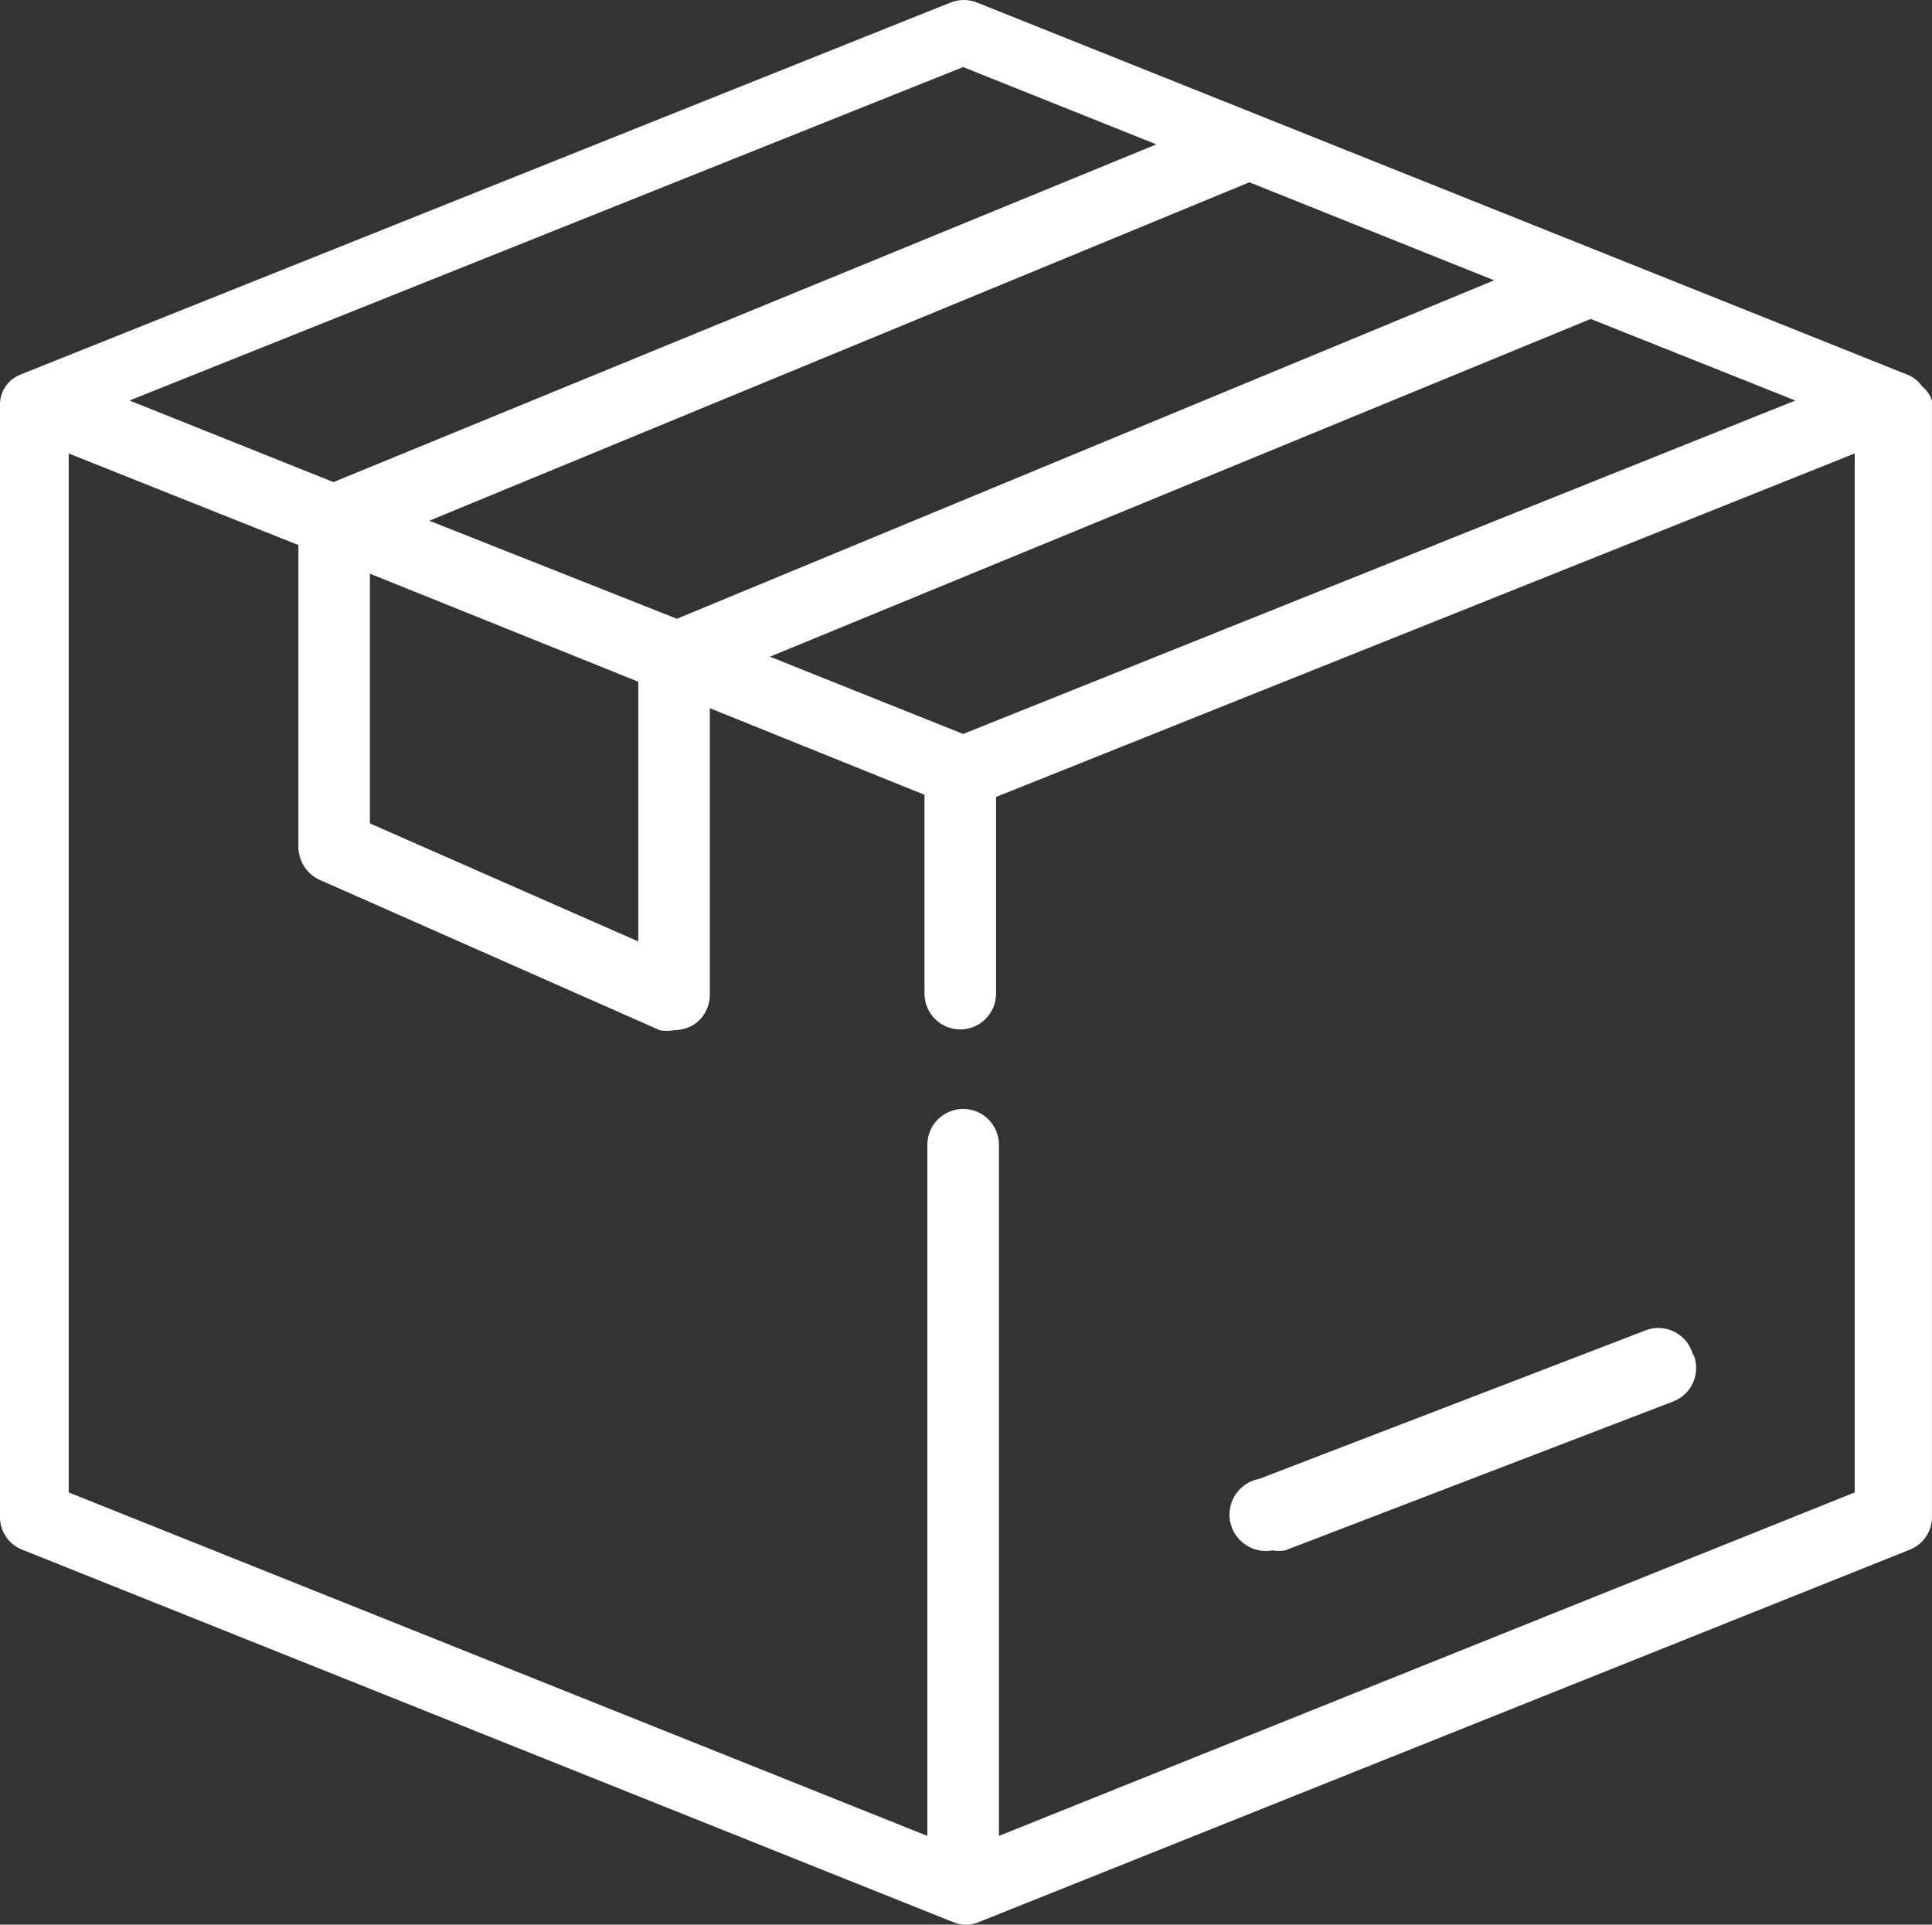
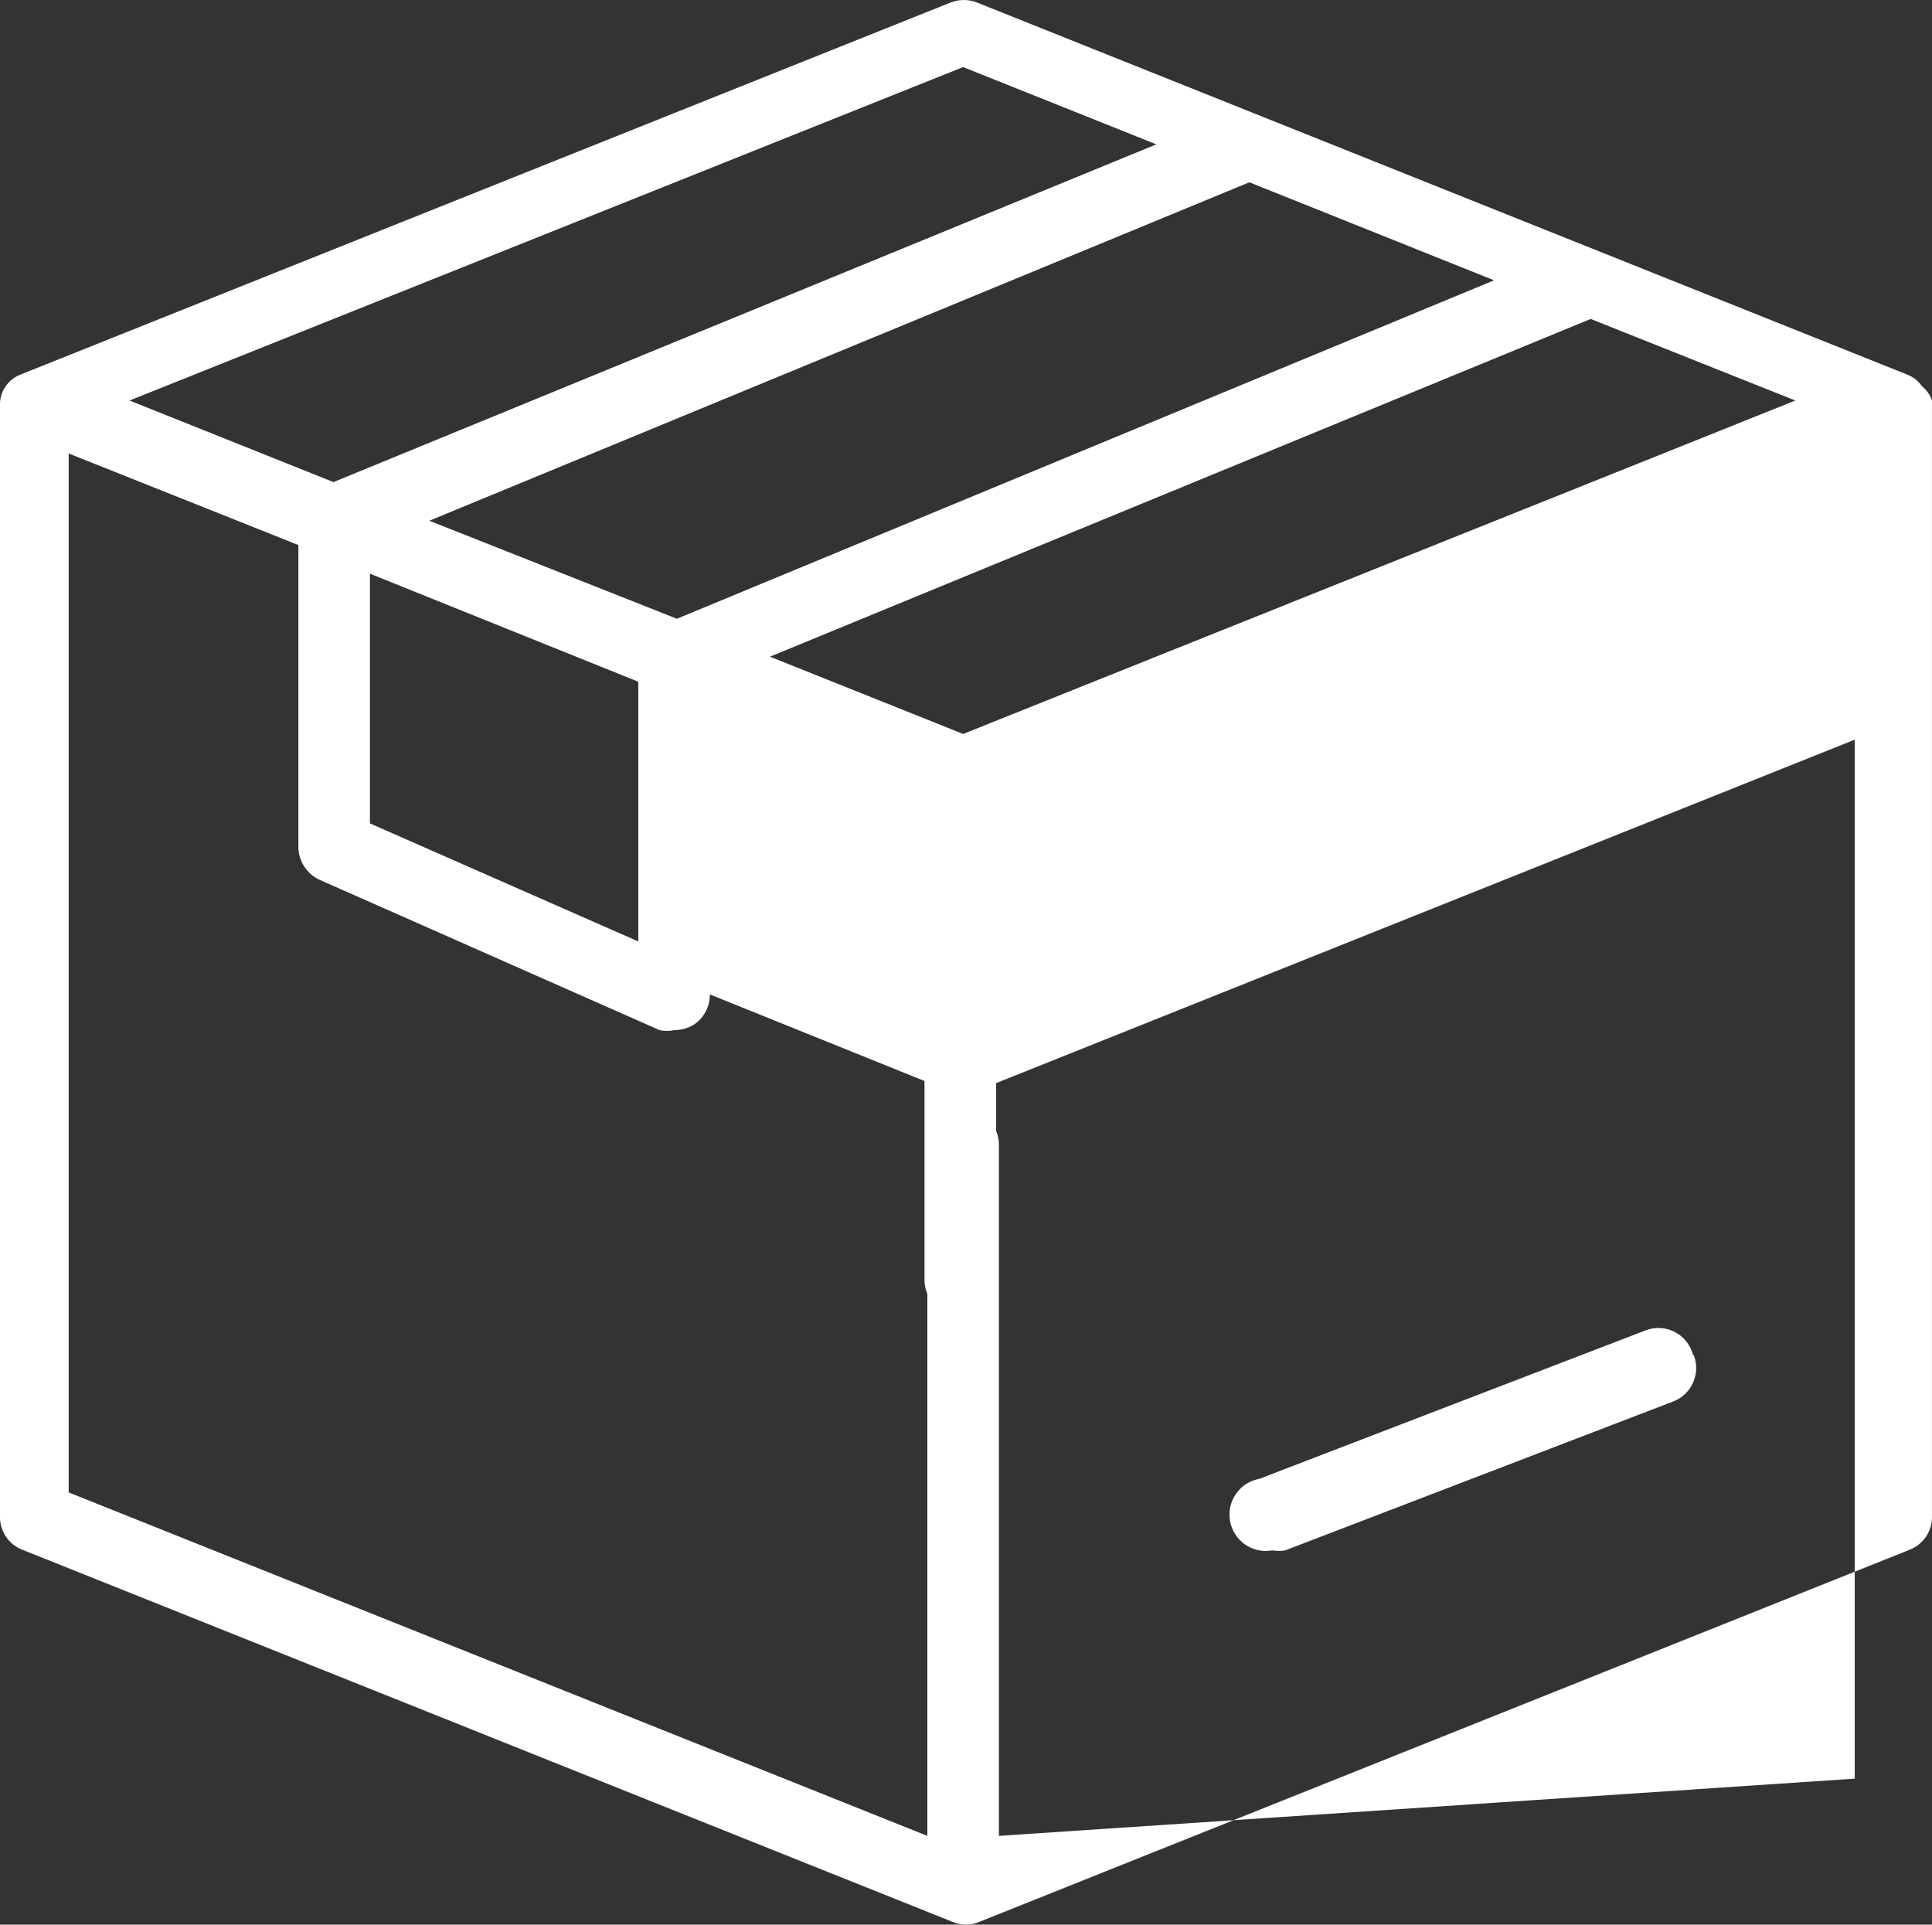
<svg xmlns="http://www.w3.org/2000/svg" version="1.1" id="Layer_1" x="0px" y="0px" width="97.2px" height="96.831px" viewBox="77.544 9.369 97.2 96.831" enable-background="new 77.544 9.369 97.2 96.831" xml:space="preserve">
  <rect x="77.544" y="9.369" width="97.2" height="96.831" fill="#333333" stroke="none" />
-   <path fill="#FFFFFF" d="M174.24,28.8L174.24,28.8c-0.18-0.257-0.43-0.458-0.721-0.576l0,0l-46.799-18.72  c-0.439-0.18-0.931-0.18-1.369,0l-46.8,18.72l0,0c-0.291,0.118-0.541,0.318-0.72,0.576l0,0c-0.186,0.264-0.286,0.578-0.288,0.9  V85.68c-0.006,0.73,0.438,1.389,1.116,1.656l46.8,18.721c0.436,0.191,0.932,0.191,1.368,0l46.8-18.721  c0.679-0.268,1.122-0.926,1.116-1.656V29.52C174.647,29.237,174.473,28.988,174.24,28.8z M126,46.296l-9.72-3.888l41.292-16.992  l10.296,4.104L126,46.296z M96.156,38.232l13.5,5.436v13.068l-13.5-5.94V38.232z M99.144,35.568L140.4,18.54l12.312,4.932  L111.6,40.5L99.144,35.568z M126,12.744l9.721,3.888L94.32,33.624L84.06,29.52L126,12.744z M127.8,101.736V66.96  c0-0.994-0.806-1.8-1.8-1.8s-1.8,0.806-1.8,1.8v34.776L81,84.456V32.184l11.556,4.608v15.192c0.006,0.715,0.428,1.362,1.08,1.656  l17.1,7.56c0.238,0.047,0.482,0.047,0.72,0c0.356-0.002,0.705-0.102,1.008-0.288c0.501-0.339,0.799-0.907,0.792-1.512V45l10.8,4.356  v10.008c0.001,0.994,0.808,1.799,1.802,1.797c0.992-0.001,1.796-0.806,1.798-1.797v-9.9l43.199-17.28v52.272L127.8,101.736z   M162.756,77.544c0.361,0.926-0.096,1.97-1.021,2.331c-0.008,0.004-0.016,0.006-0.022,0.009L142.2,87.372  c-0.215,0.034-0.434,0.034-0.648,0c-0.993,0.179-1.944-0.481-2.124-1.476c-0.179-0.994,0.482-1.945,1.477-2.125l19.476-7.487  c0.938-0.329,1.966,0.166,2.294,1.104c0.018,0.051,0.033,0.104,0.047,0.155H162.756z" />
+   <path fill="#FFFFFF" d="M174.24,28.8L174.24,28.8c-0.18-0.257-0.43-0.458-0.721-0.576l0,0l-46.799-18.72  c-0.439-0.18-0.931-0.18-1.369,0l-46.8,18.72l0,0c-0.291,0.118-0.541,0.318-0.72,0.576l0,0c-0.186,0.264-0.286,0.578-0.288,0.9  V85.68c-0.006,0.73,0.438,1.389,1.116,1.656l46.8,18.721c0.436,0.191,0.932,0.191,1.368,0l46.8-18.721  c0.679-0.268,1.122-0.926,1.116-1.656V29.52C174.647,29.237,174.473,28.988,174.24,28.8z M126,46.296l-9.72-3.888l41.292-16.992  l10.296,4.104L126,46.296z M96.156,38.232l13.5,5.436v13.068l-13.5-5.94V38.232z M99.144,35.568L140.4,18.54l12.312,4.932  L111.6,40.5L99.144,35.568z M126,12.744l9.721,3.888L94.32,33.624L84.06,29.52L126,12.744z M127.8,101.736V66.96  c0-0.994-0.806-1.8-1.8-1.8s-1.8,0.806-1.8,1.8v34.776L81,84.456V32.184l11.556,4.608v15.192c0.006,0.715,0.428,1.362,1.08,1.656  l17.1,7.56c0.238,0.047,0.482,0.047,0.72,0c0.356-0.002,0.705-0.102,1.008-0.288c0.501-0.339,0.799-0.907,0.792-1.512l10.8,4.356  v10.008c0.001,0.994,0.808,1.799,1.802,1.797c0.992-0.001,1.796-0.806,1.798-1.797v-9.9l43.199-17.28v52.272L127.8,101.736z   M162.756,77.544c0.361,0.926-0.096,1.97-1.021,2.331c-0.008,0.004-0.016,0.006-0.022,0.009L142.2,87.372  c-0.215,0.034-0.434,0.034-0.648,0c-0.993,0.179-1.944-0.481-2.124-1.476c-0.179-0.994,0.482-1.945,1.477-2.125l19.476-7.487  c0.938-0.329,1.966,0.166,2.294,1.104c0.018,0.051,0.033,0.104,0.047,0.155H162.756z" />
</svg>